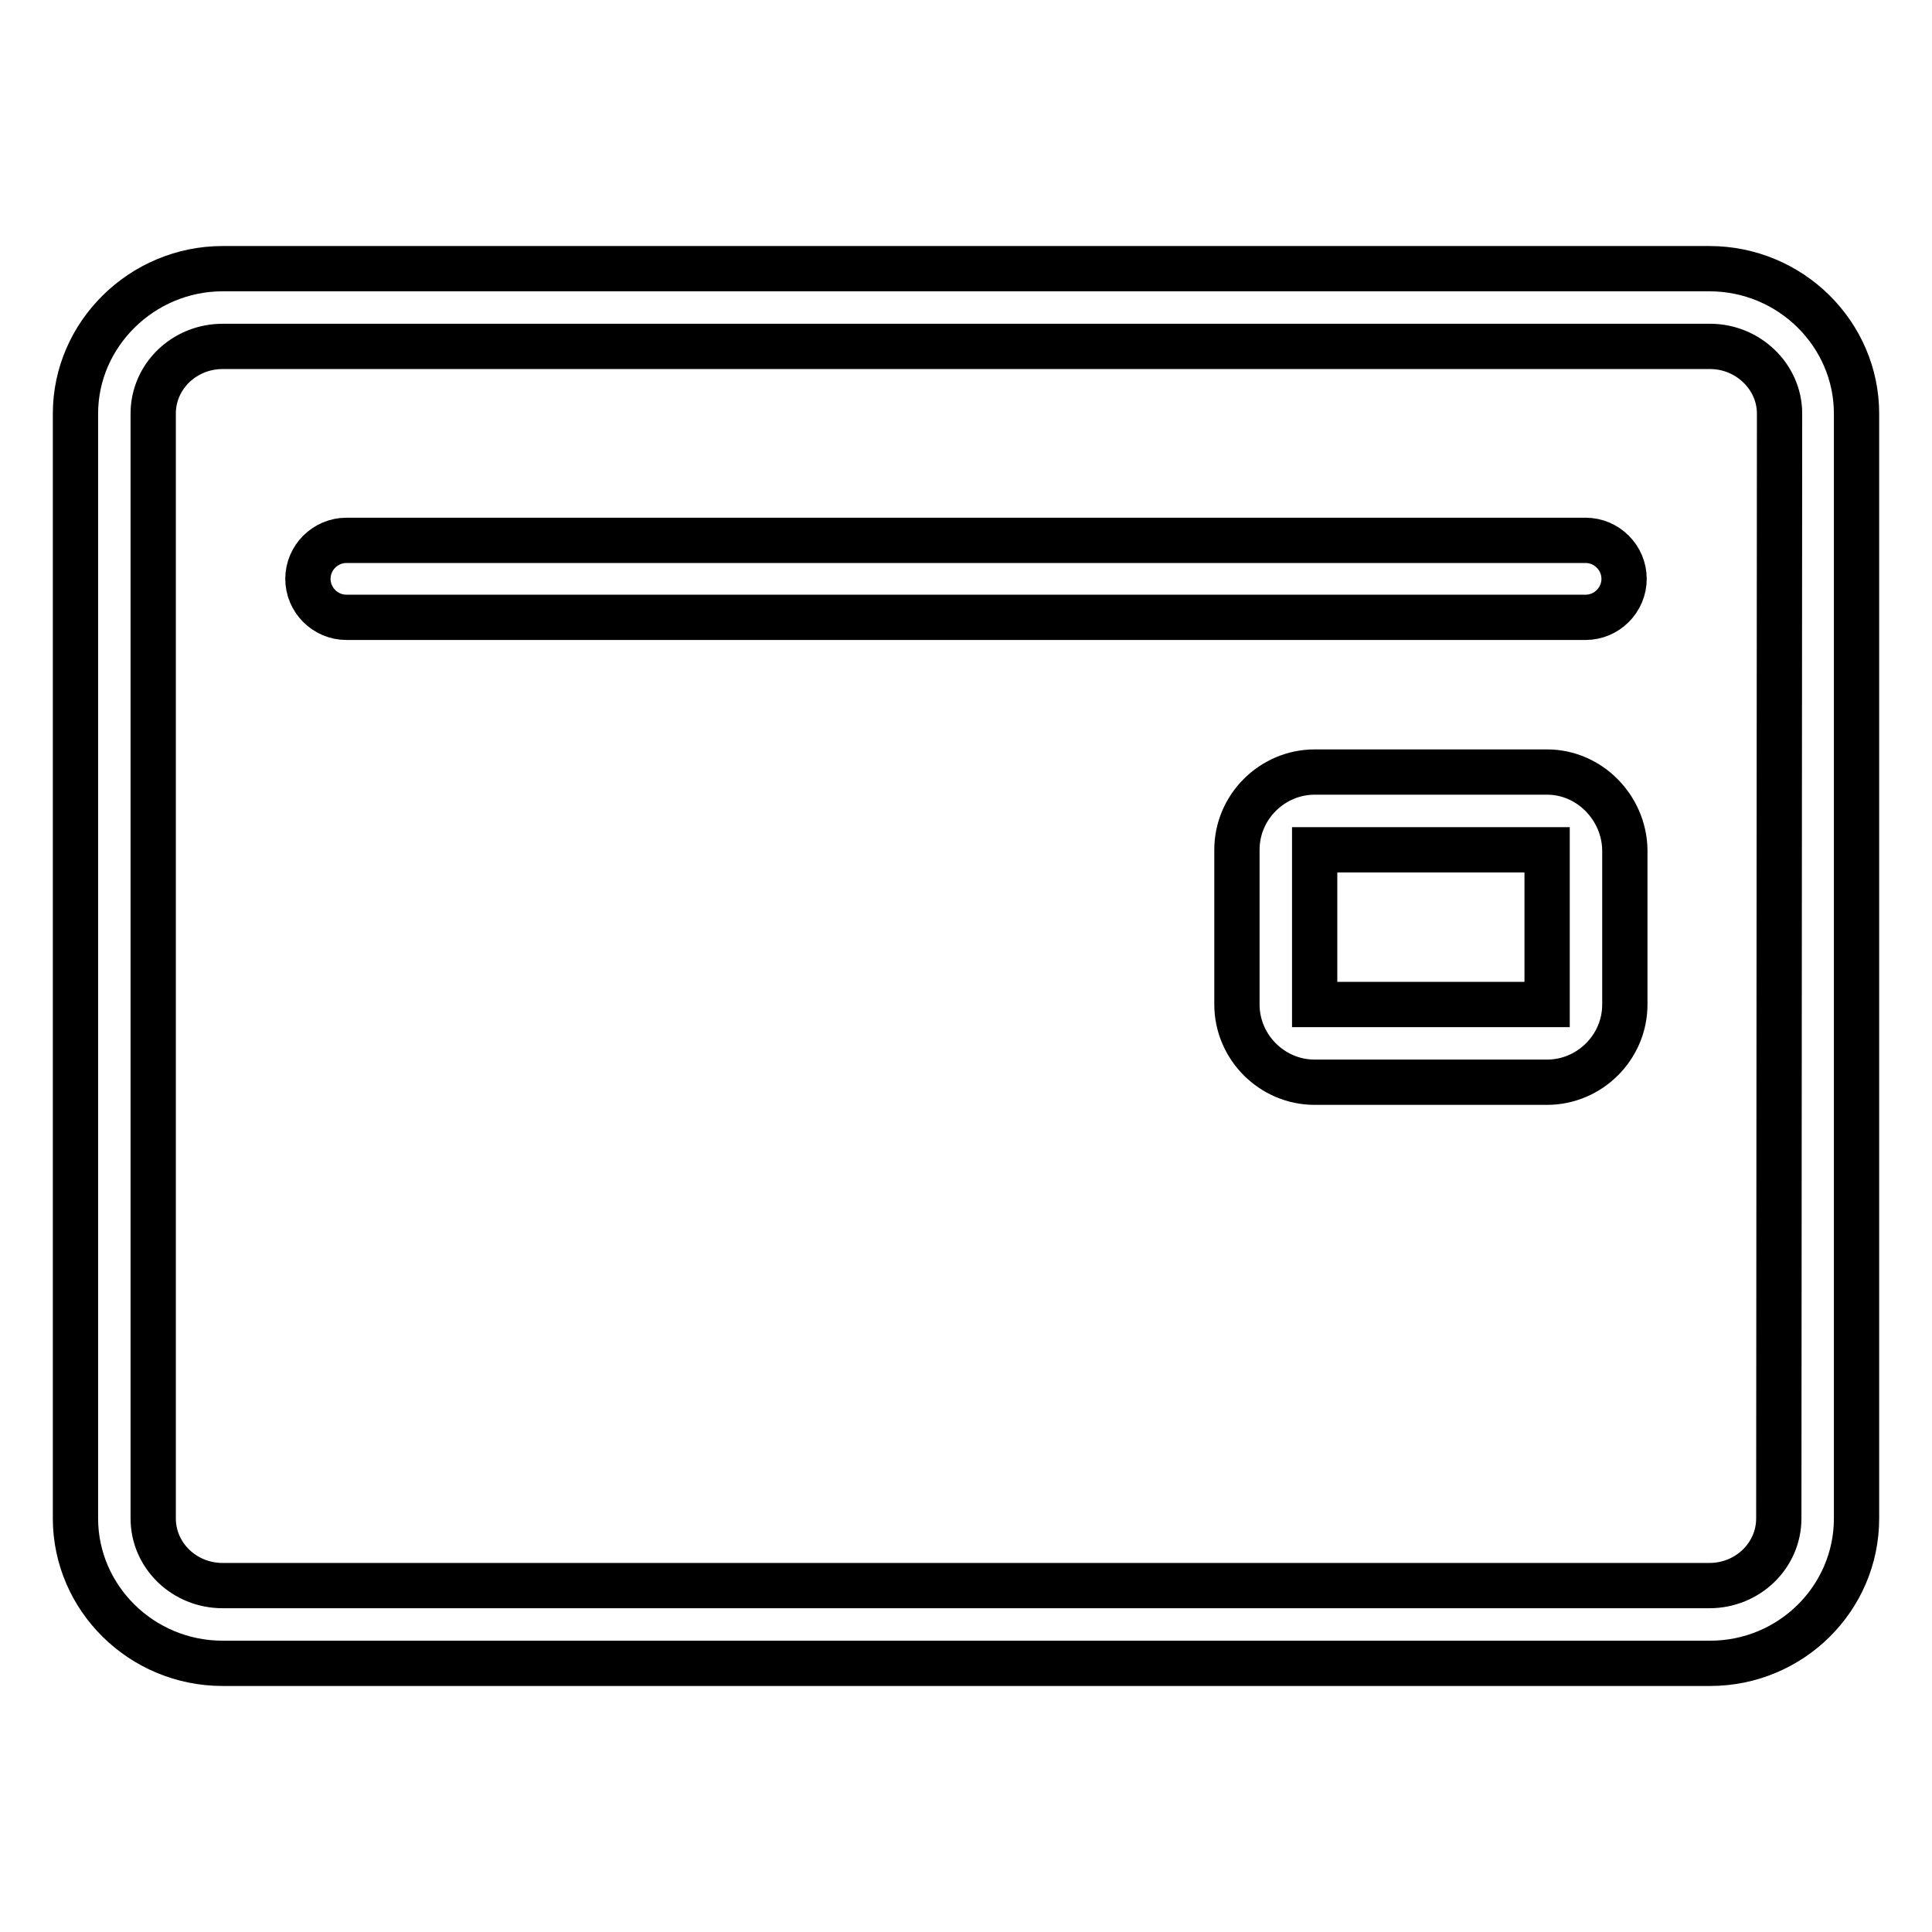
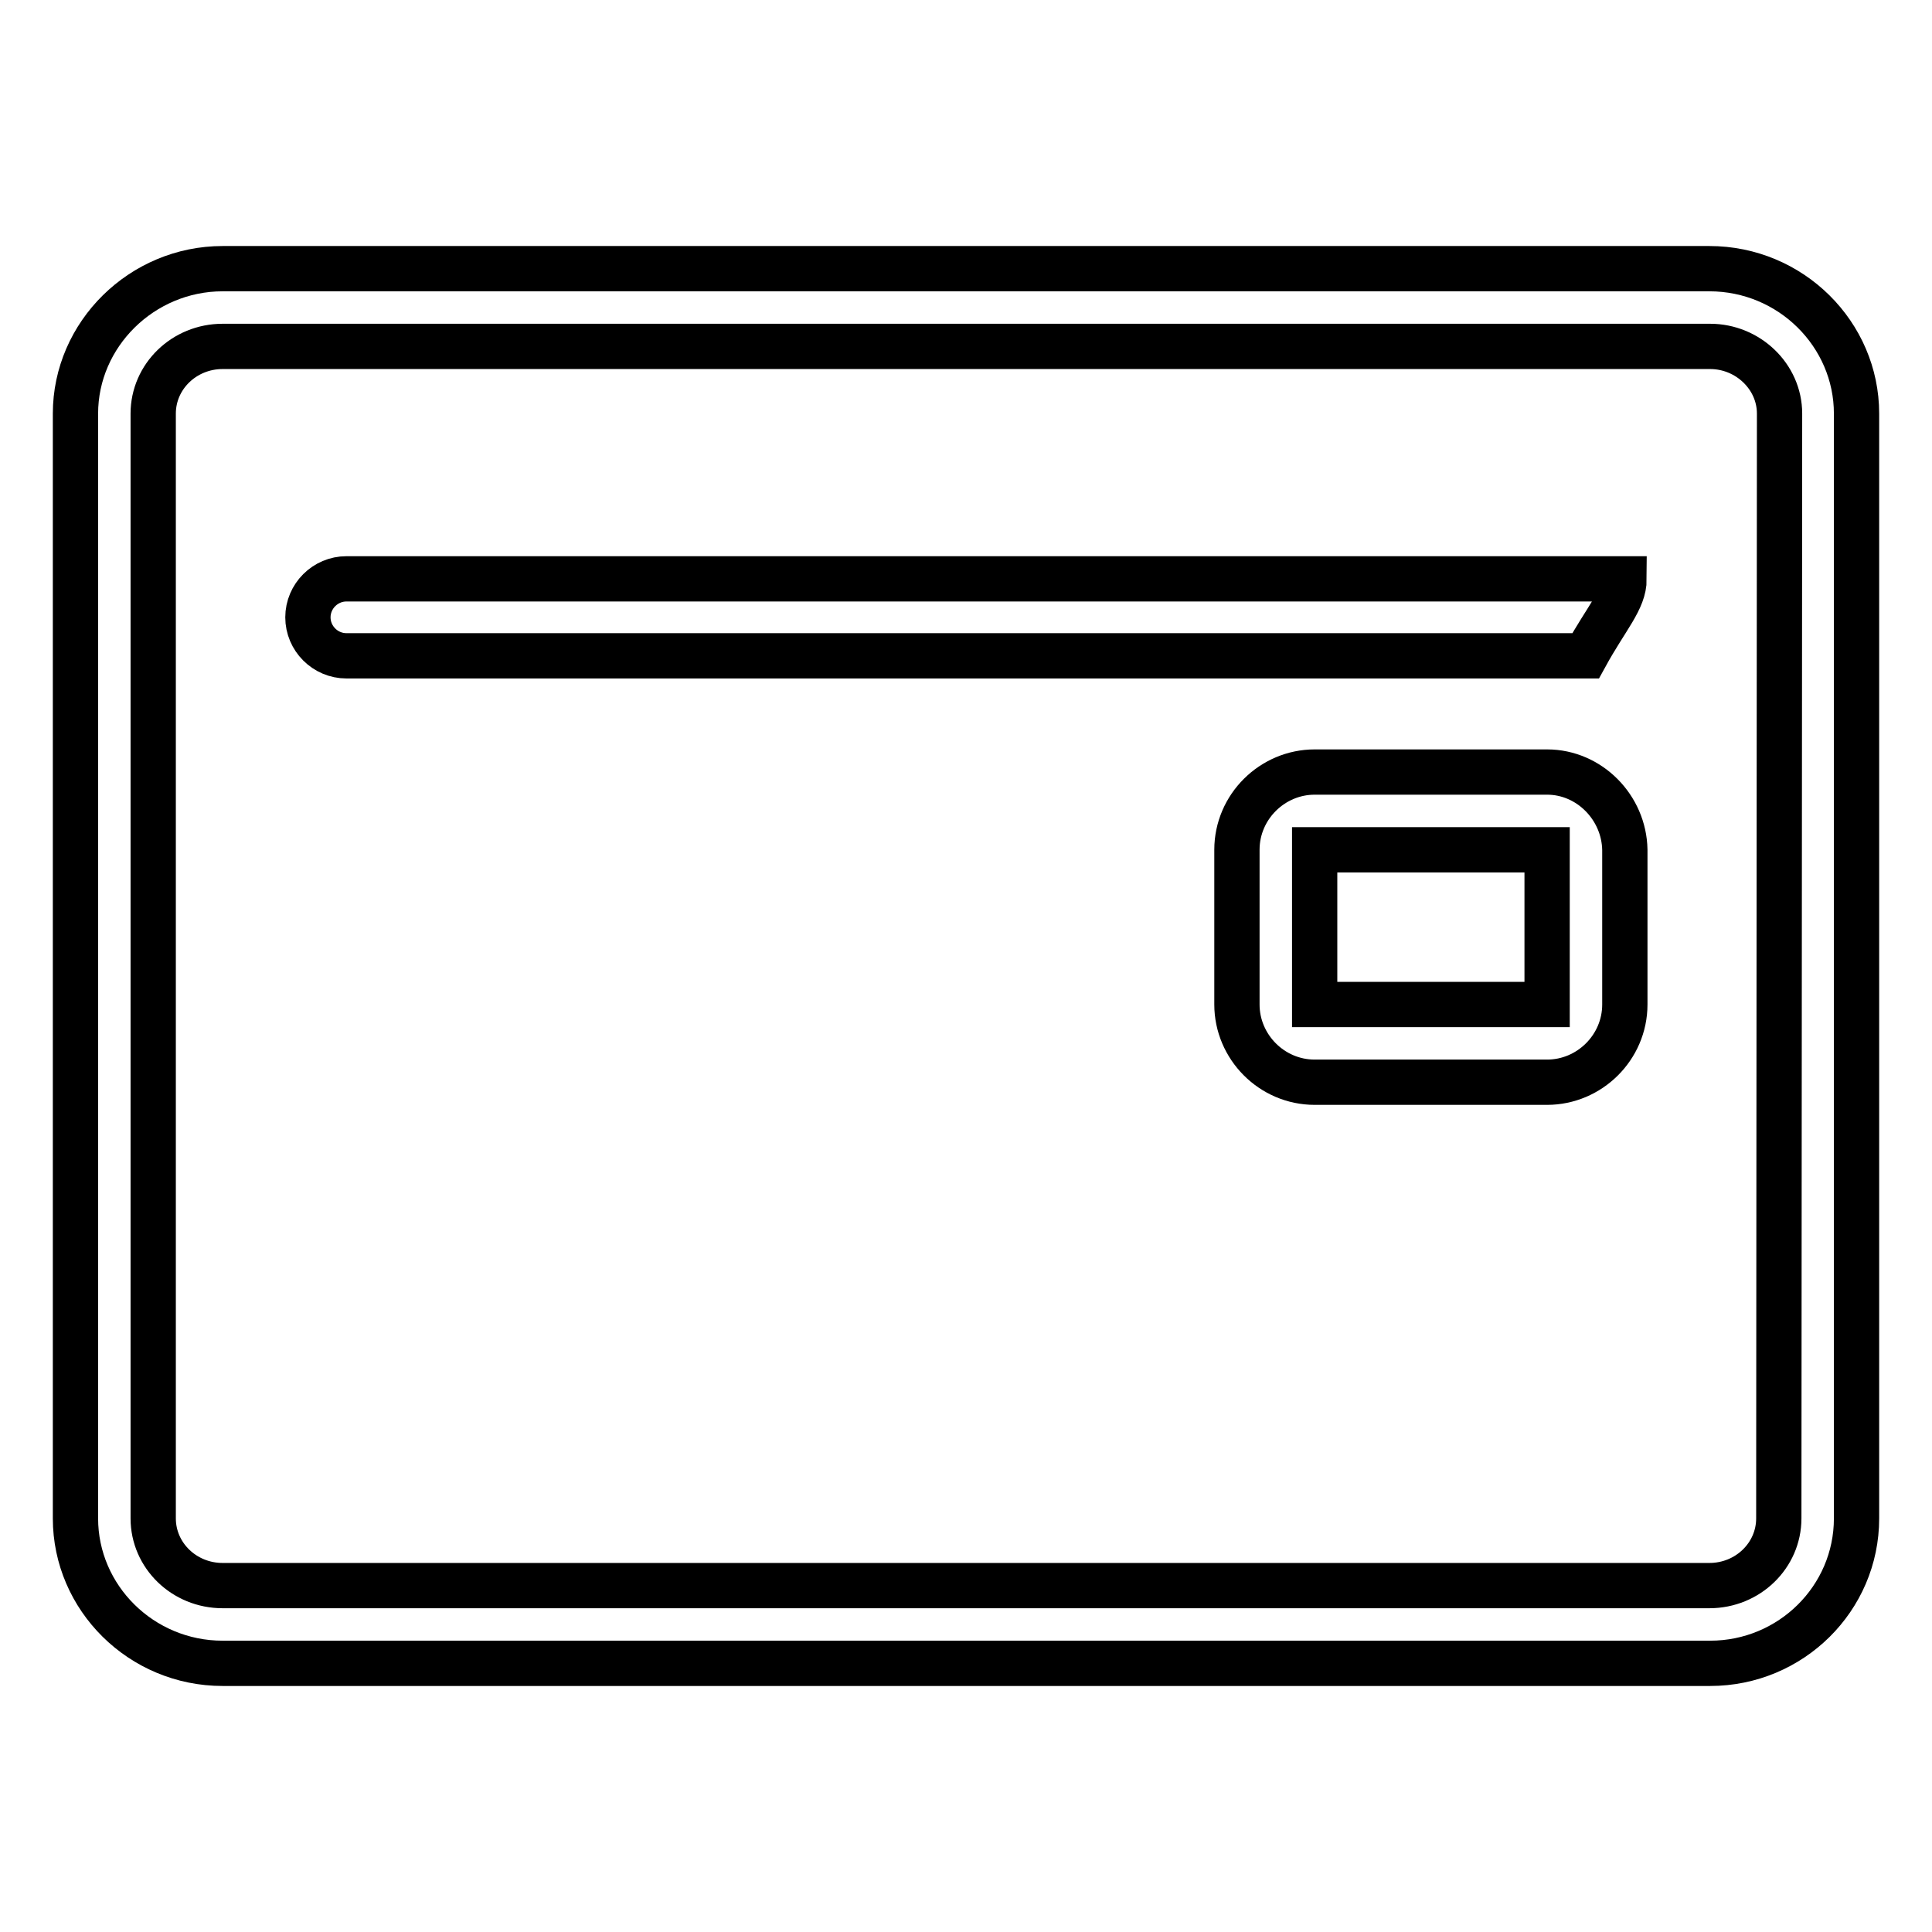
<svg xmlns="http://www.w3.org/2000/svg" version="1.1" x="0px" y="0px" viewBox="0 0 256 256" enable-background="new 0 0 256 256" xml:space="preserve">
  <g>
-     <path stroke-width="6" fill-opacity="0" stroke="#000000" d="M226.5,35.6H29.5C18.8,35.6,10,44.3,10,54.8v146.4c0,10.5,8.7,19.2,19.5,19.2h197.1 c10.7,0,19.4-8.6,19.4-19.2V54.8C246,44.3,237.3,35.6,226.5,35.6z M235.7,201.2c0,4.9-4.1,8.9-9.2,8.9H29.5c-5.1,0-9.2-4-9.2-8.9 V54.8c0-4.9,4.1-8.9,9.2-8.9h197.1c5,0,9.2,4,9.2,8.9L235.7,201.2L235.7,201.2z M215.2,76.7c0-2.8-2.3-5.1-5.1-5.1H45.9 c-2.8,0-5.1,2.3-5.1,5.1c0,2.8,2.3,5.1,5.1,5.1h164.2C212.9,81.8,215.2,79.5,215.2,76.7z M205,102.3h-30.8 c-5.6,0-10.3,4.6-10.3,10.3v20.5c0,5.6,4.6,10.3,10.3,10.3H205c5.6,0,10.3-4.6,10.3-10.3v-20.5C215.2,107,210.6,102.3,205,102.3z  M205,133.1h-30.8v-20.5H205V133.1z" />
+     <path stroke-width="6" fill-opacity="0" stroke="#000000" d="M226.5,35.6H29.5C18.8,35.6,10,44.3,10,54.8v146.4c0,10.5,8.7,19.2,19.5,19.2h197.1 c10.7,0,19.4-8.6,19.4-19.2V54.8C246,44.3,237.3,35.6,226.5,35.6z M235.7,201.2c0,4.9-4.1,8.9-9.2,8.9H29.5c-5.1,0-9.2-4-9.2-8.9 V54.8c0-4.9,4.1-8.9,9.2-8.9h197.1c5,0,9.2,4,9.2,8.9L235.7,201.2L235.7,201.2z M215.2,76.7H45.9 c-2.8,0-5.1,2.3-5.1,5.1c0,2.8,2.3,5.1,5.1,5.1h164.2C212.9,81.8,215.2,79.5,215.2,76.7z M205,102.3h-30.8 c-5.6,0-10.3,4.6-10.3,10.3v20.5c0,5.6,4.6,10.3,10.3,10.3H205c5.6,0,10.3-4.6,10.3-10.3v-20.5C215.2,107,210.6,102.3,205,102.3z  M205,133.1h-30.8v-20.5H205V133.1z" />
  </g>
</svg>